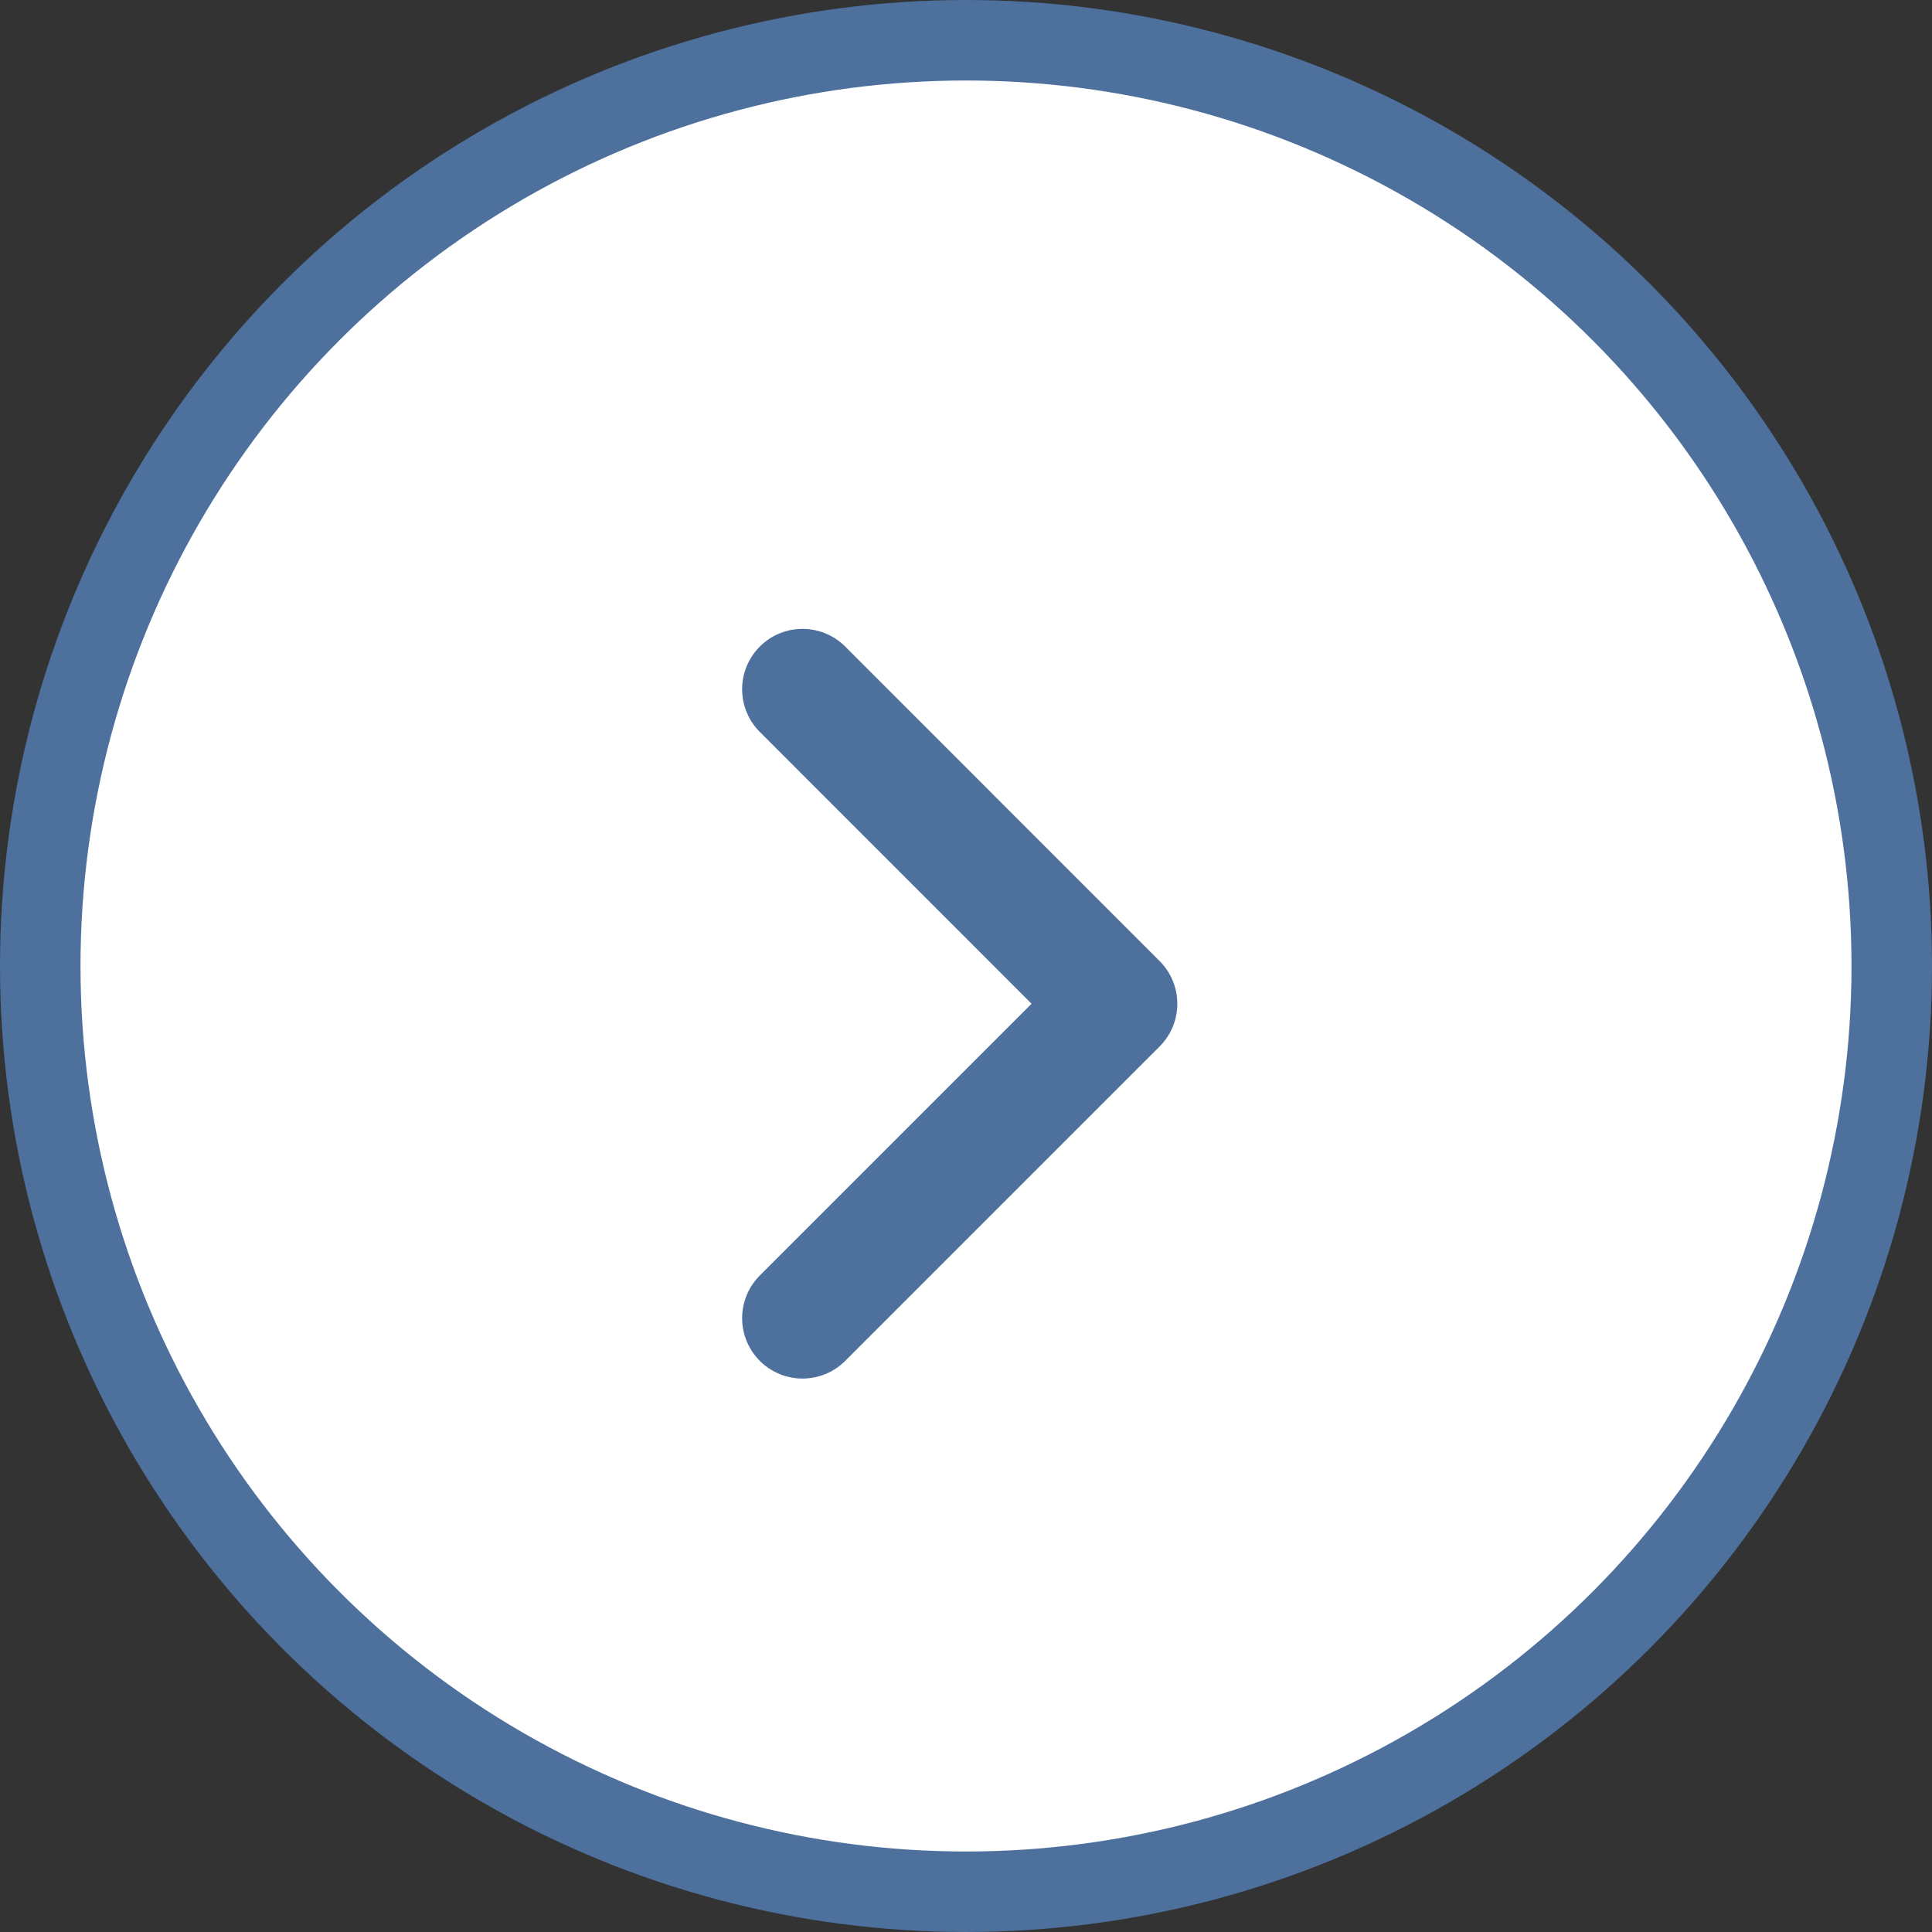
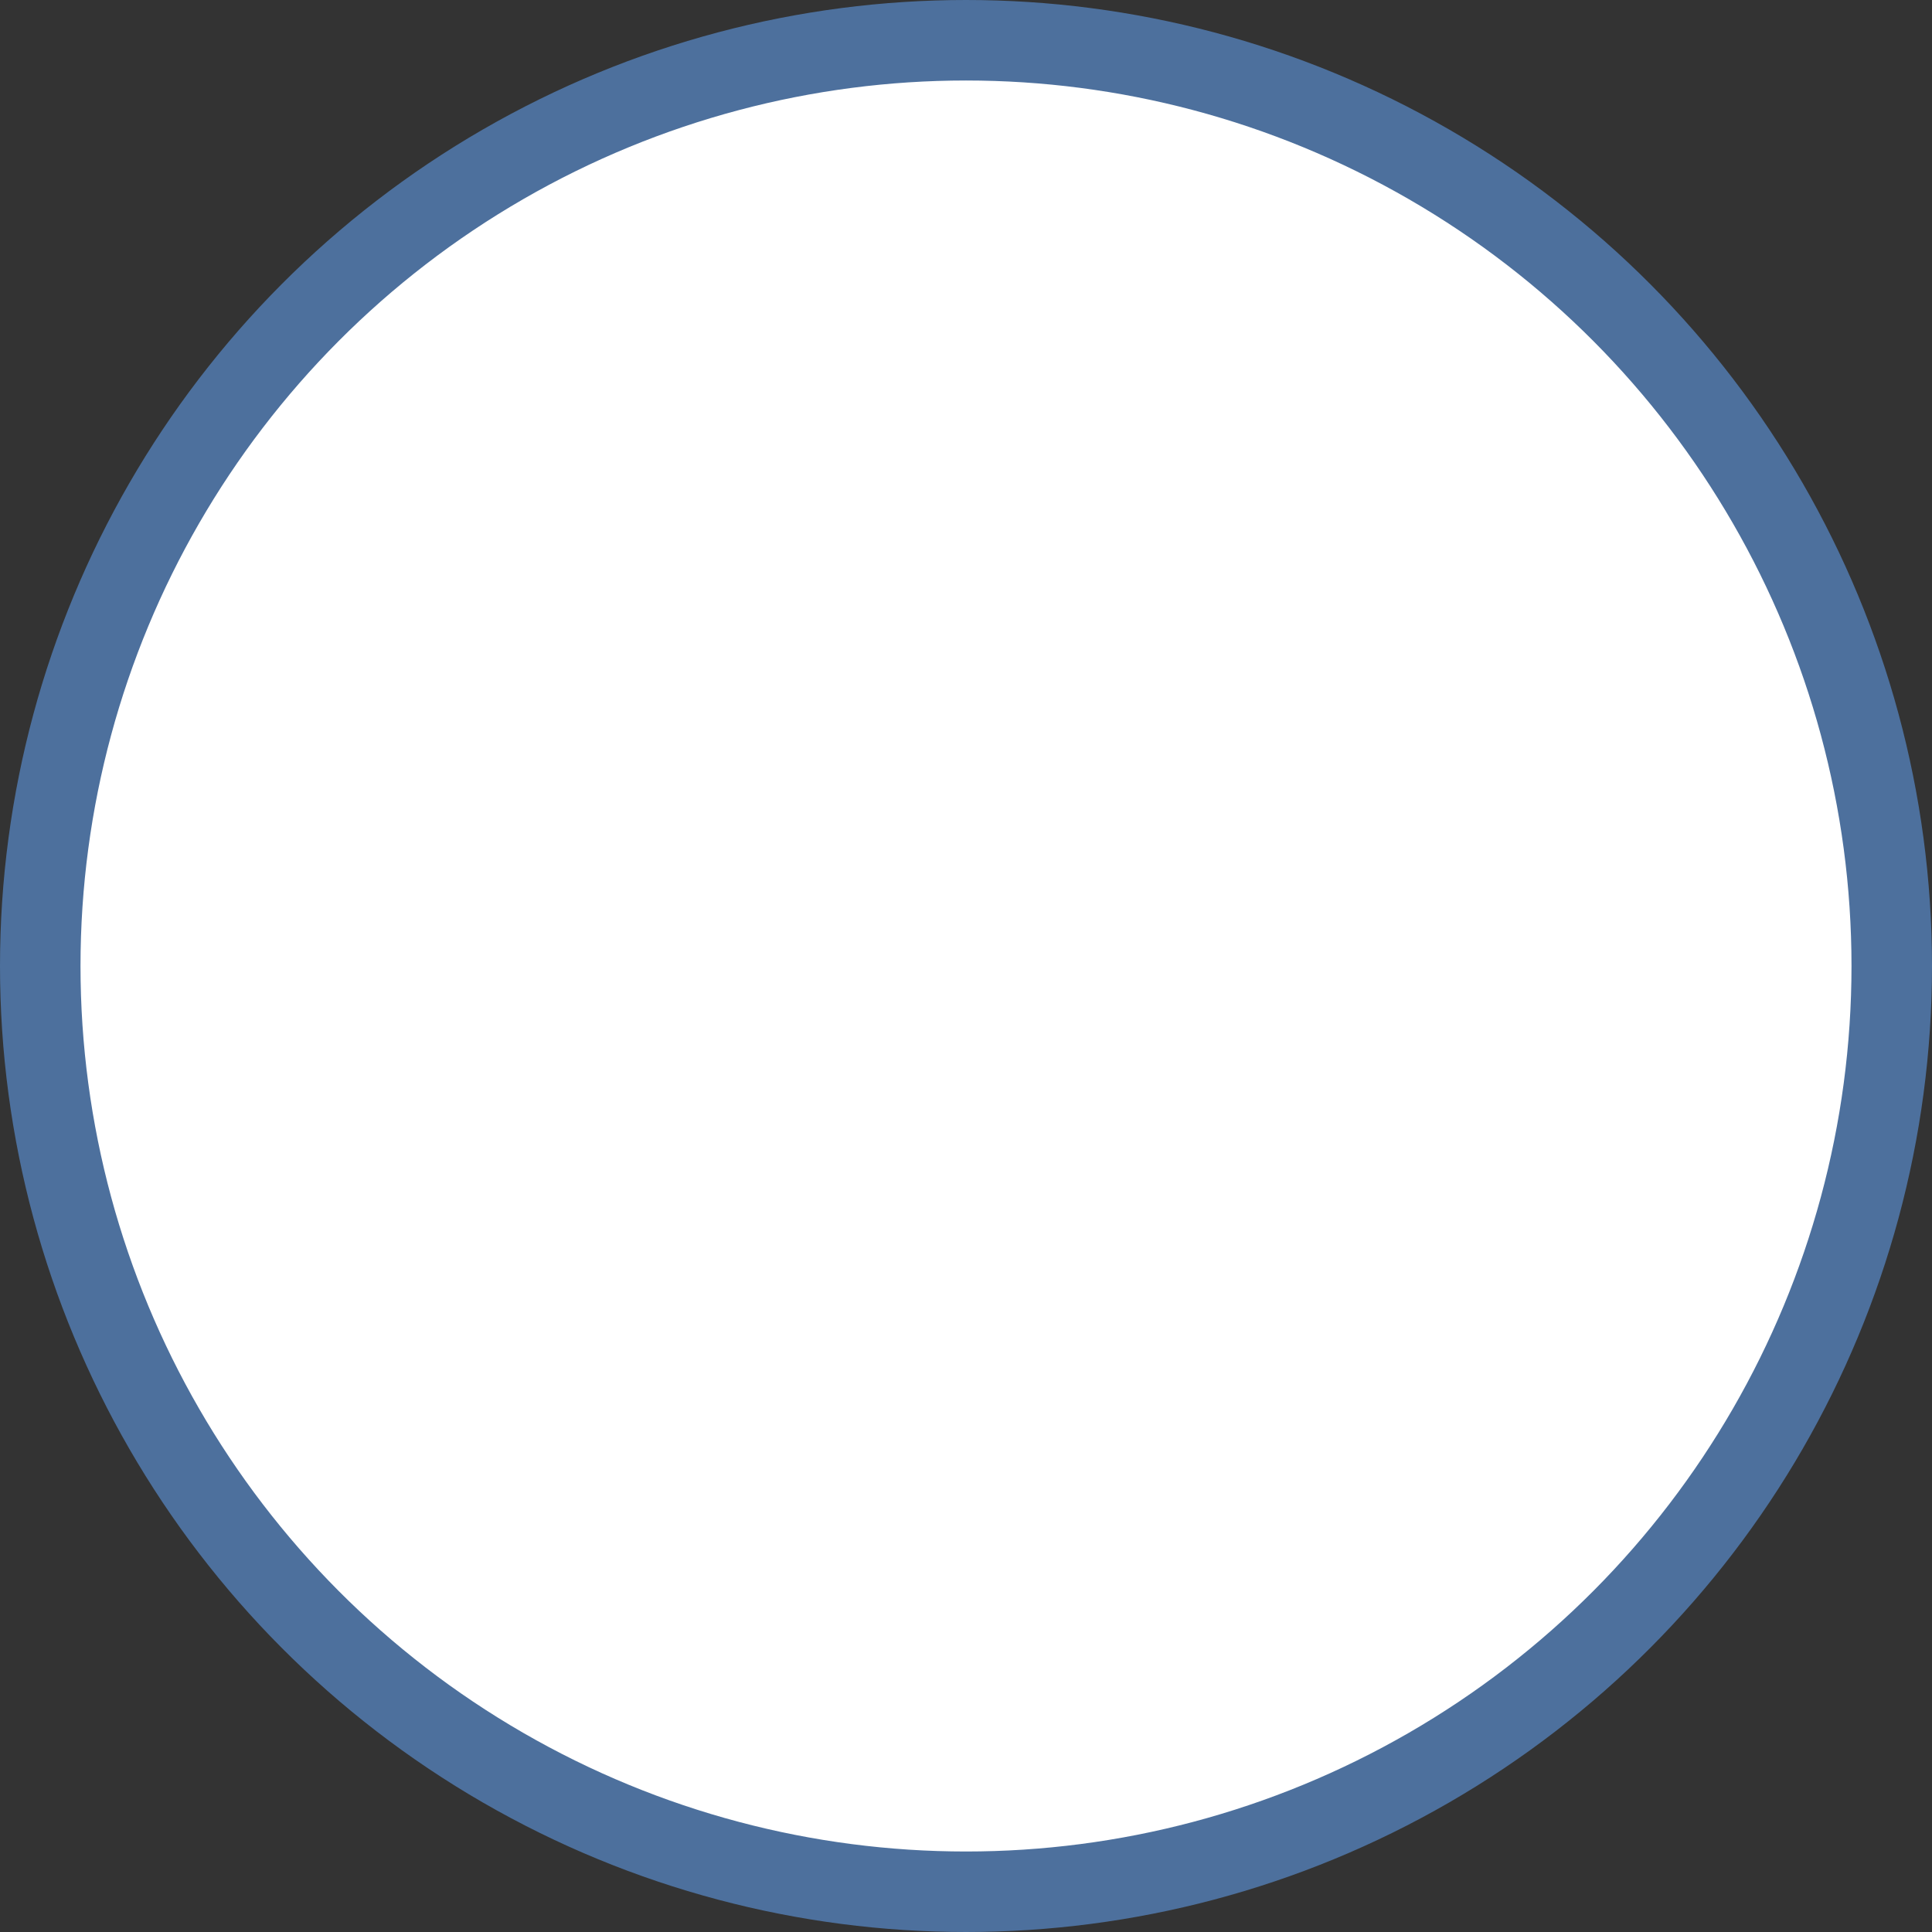
<svg xmlns="http://www.w3.org/2000/svg" width="24" height="24" viewBox="0 0 24 24" fill="none">
  <rect x="0" y="0" width="24" height="24" fill="#333333" stroke="none" />
  <circle cx="12" cy="12" r="11.5" fill="white" stroke="#4D709D" />
-   <path d="M9.969 16.375L13.875 12.469L9.969 8.562" stroke="#4D709D" stroke-width="1.5" stroke-linecap="round" stroke-linejoin="round" />
</svg>